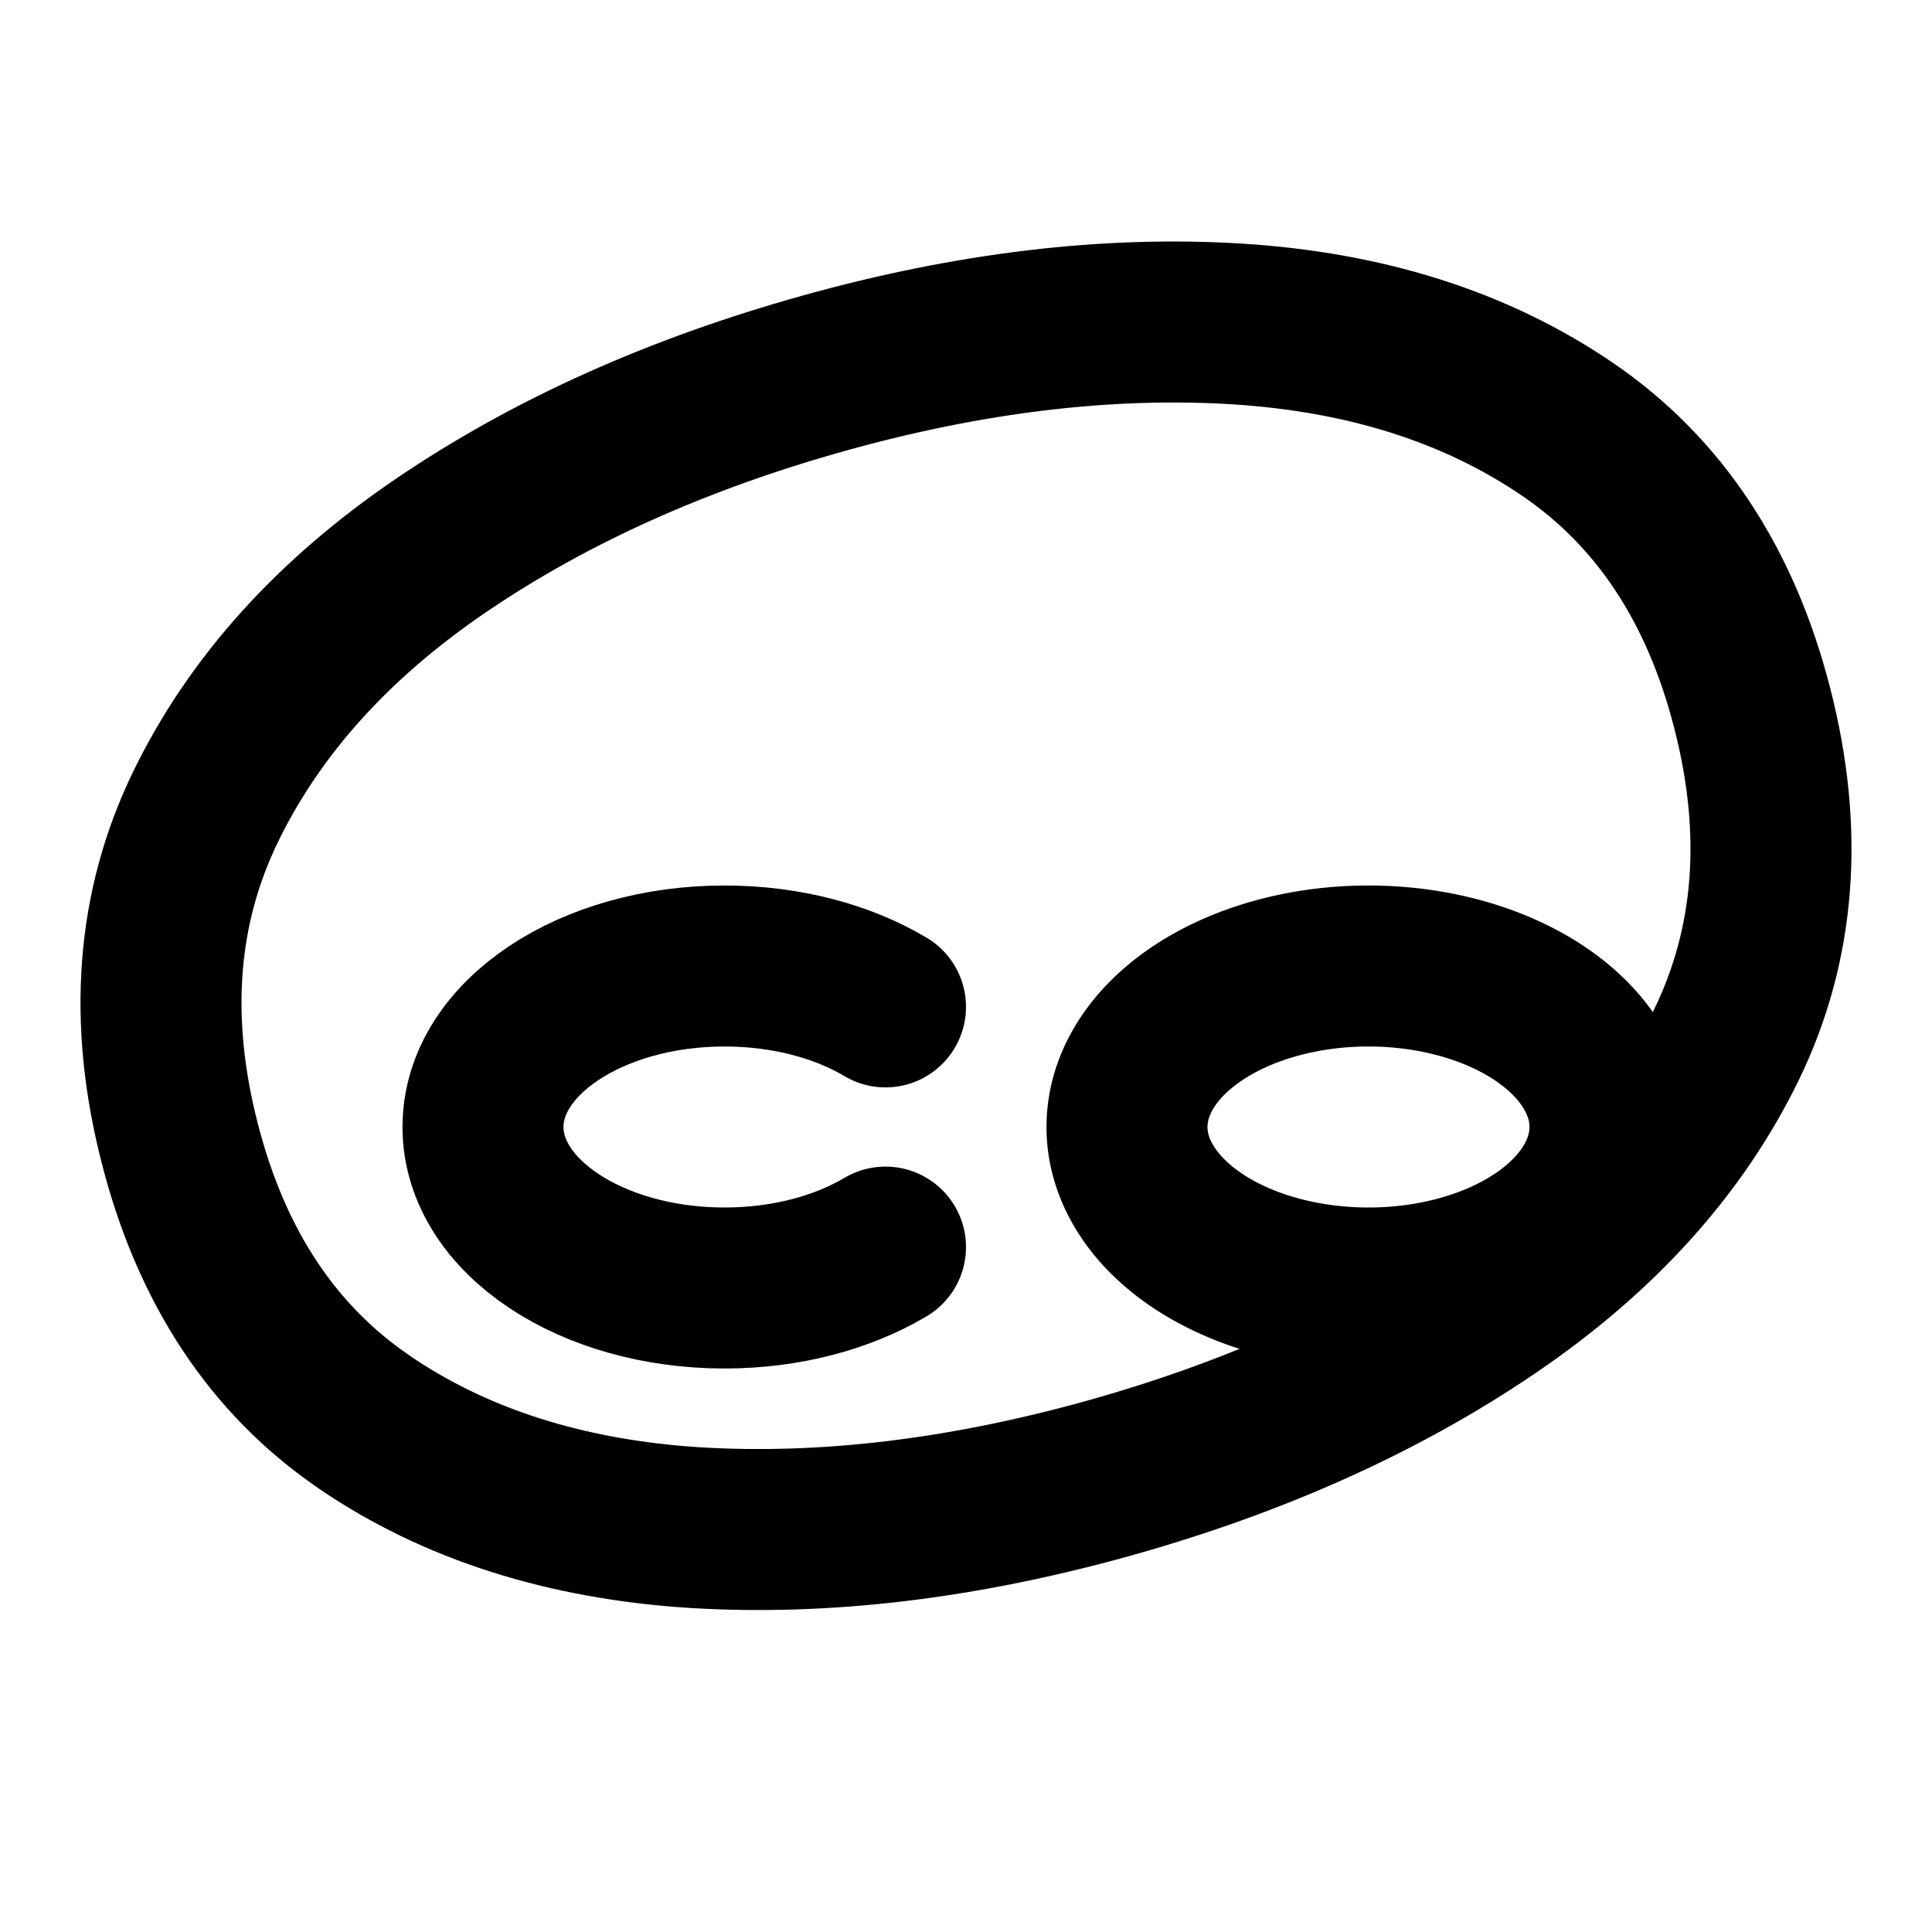
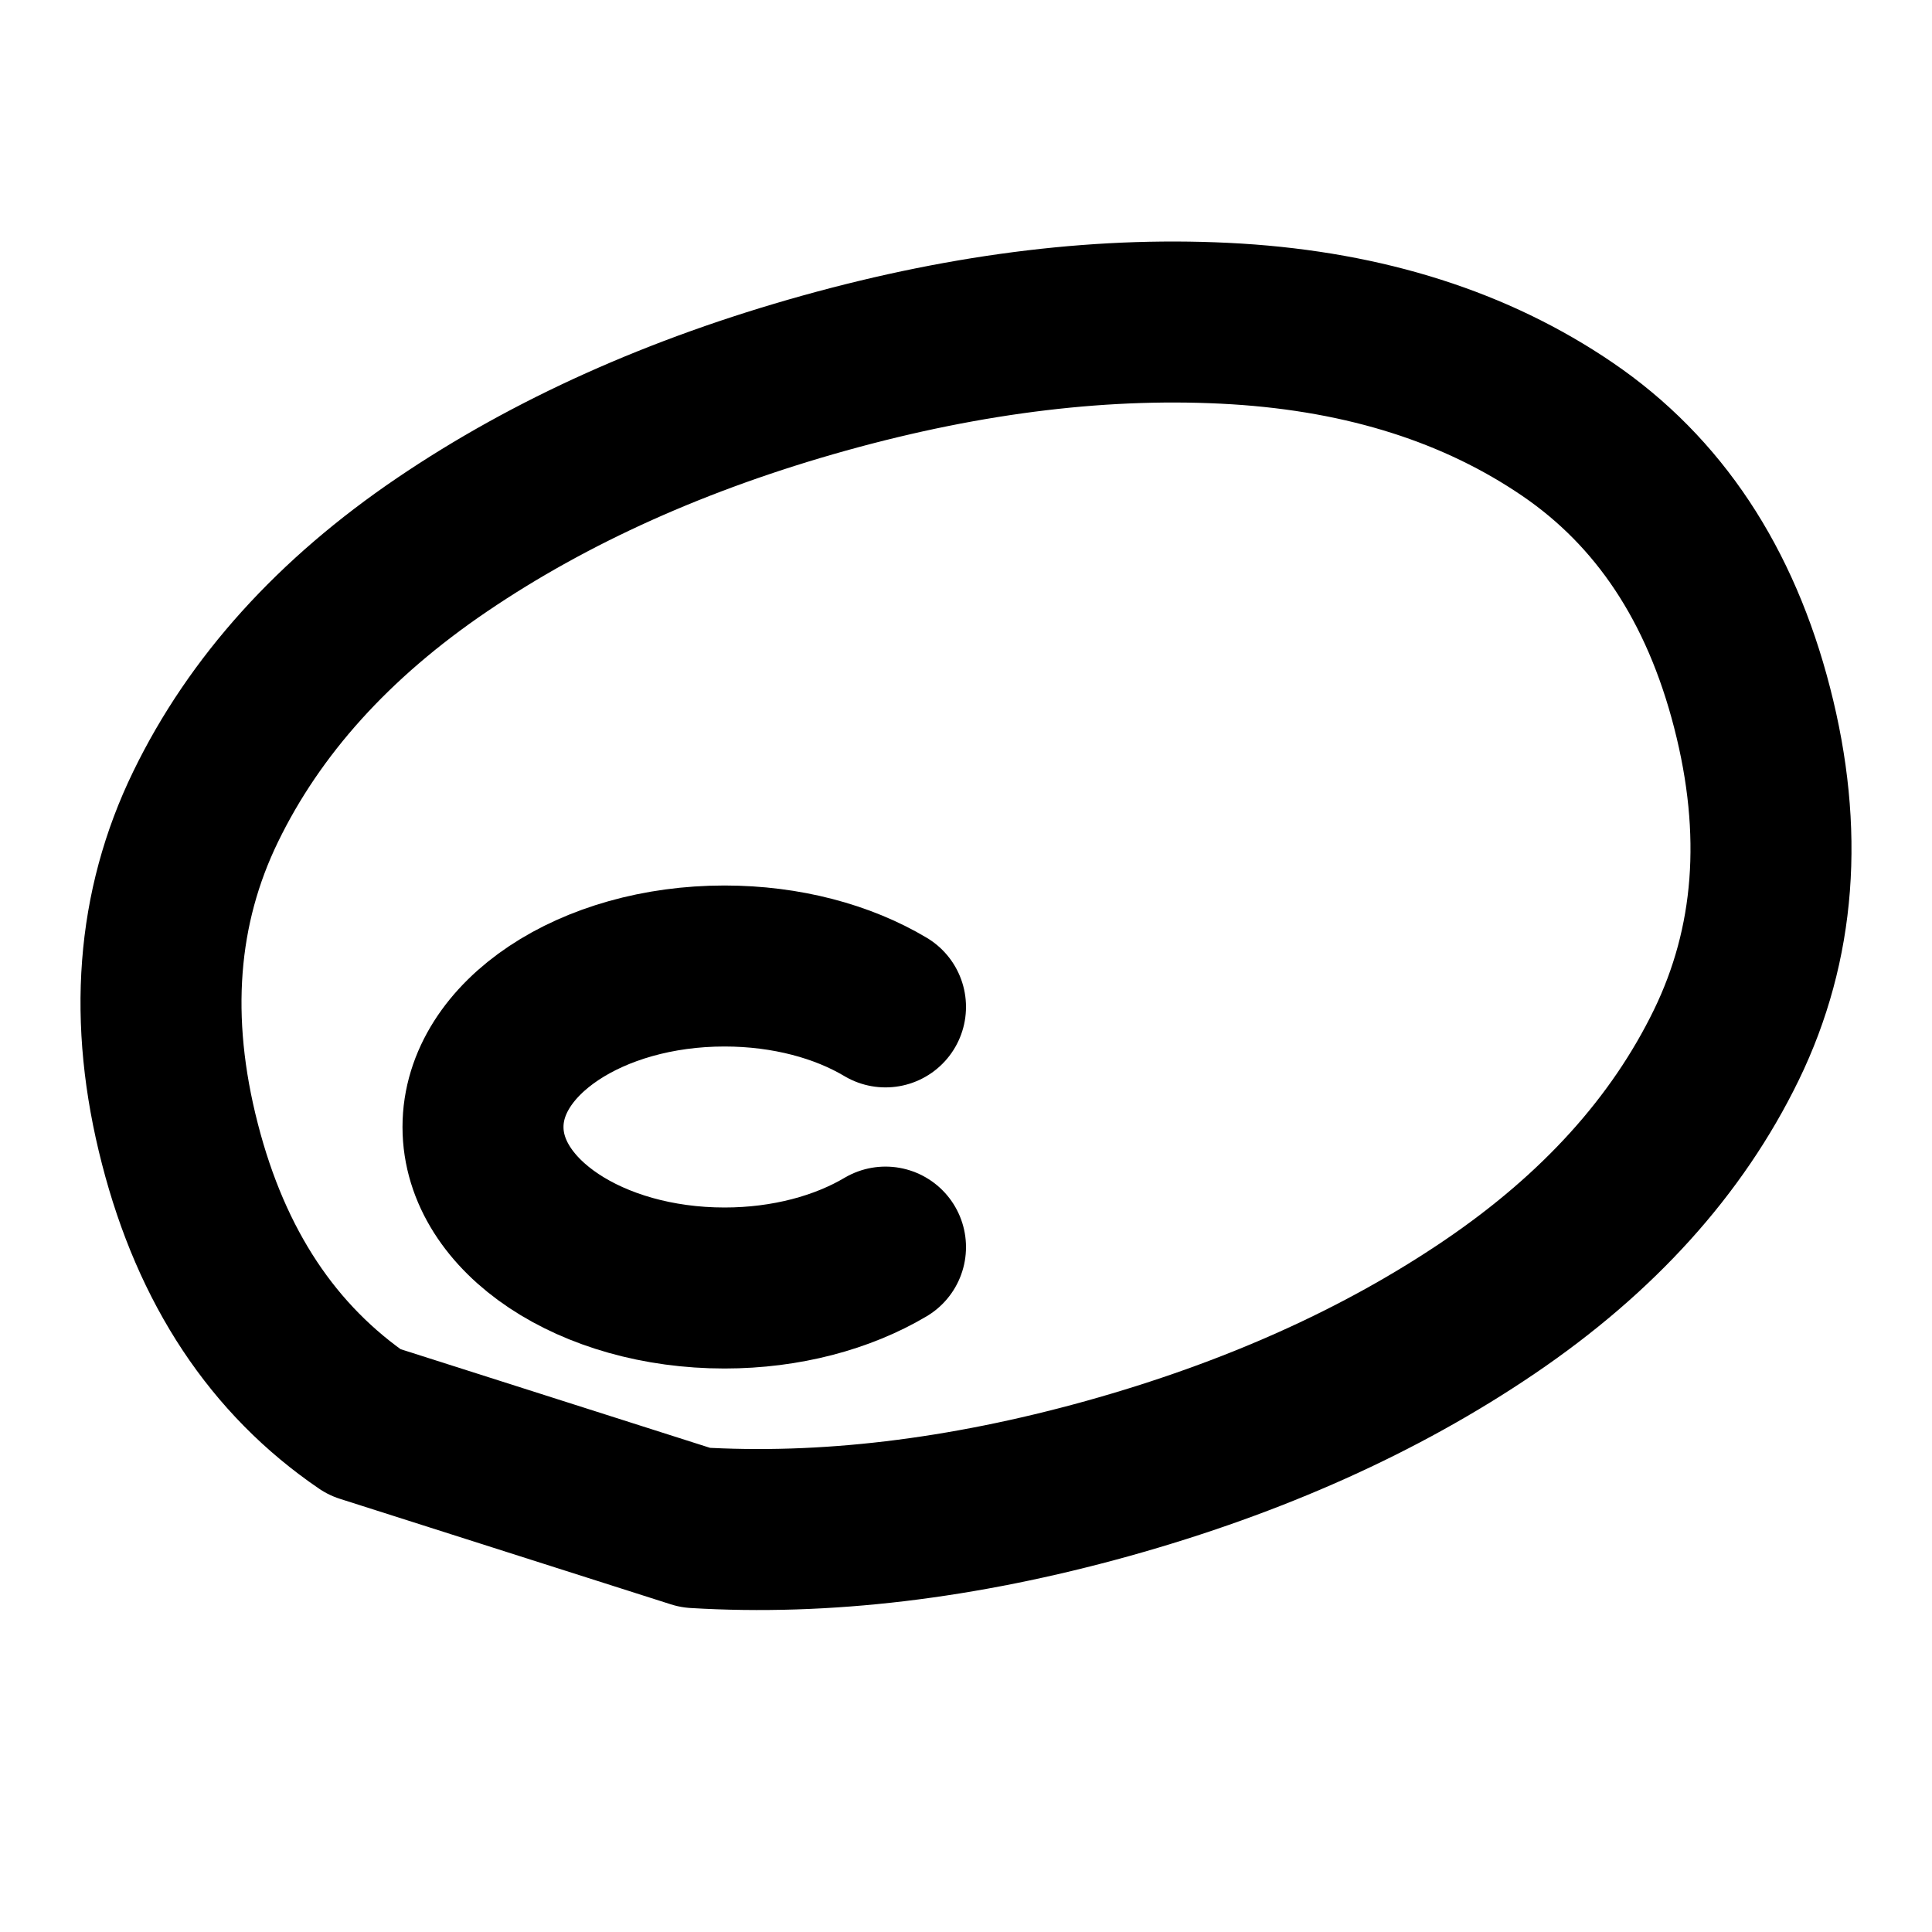
<svg xmlns="http://www.w3.org/2000/svg" width="800" height="800" viewBox="0 0 24 24">
  <g fill="none" stroke="currentColor" stroke-linecap="round" stroke-linejoin="round" stroke-width="2">
-     <path d="M14 14a3 2 0 1 0 6 0a3 2 0 1 0-6 0" />
-     <path d="M4.526 17.666c-1.133-.772-1.897-1.924-2.291-3.456c-.398-1.54-.29-2.937.32-4.19c.61-1.255 1.59-2.34 2.938-3.254c1.348-.914 2.93-1.625 4.749-2.132c1.81-.504 3.516-.708 5.12-.61c1.608.1 2.979.537 4.112 1.31s1.897 1.924 2.291 3.456c.398 1.541.29 2.938-.32 4.192c-.61 1.253-1.59 2.337-2.938 3.252c-1.348.915-2.93 1.626-4.749 2.133c-1.81.503-3.516.707-5.12.61c-1.608-.102-2.979-.538-4.112-1.31z" />
+     <path d="M4.526 17.666c-1.133-.772-1.897-1.924-2.291-3.456c-.398-1.54-.29-2.937.32-4.19c.61-1.255 1.59-2.34 2.938-3.254c1.348-.914 2.93-1.625 4.749-2.132c1.81-.504 3.516-.708 5.12-.61c1.608.1 2.979.537 4.112 1.31s1.897 1.924 2.291 3.456c.398 1.541.29 2.938-.32 4.192c-.61 1.253-1.59 2.337-2.938 3.252c-1.348.915-2.93 1.626-4.749 2.133c-1.81.503-3.516.707-5.12.61z" />
    <path d="M11 12.508C10.47 12.192 9.77 12 9 12c-1.657 0-3 .895-3 2s1.343 2 3 2c.767 0 1.467-.192 2-.508" />
  </g>
</svg>